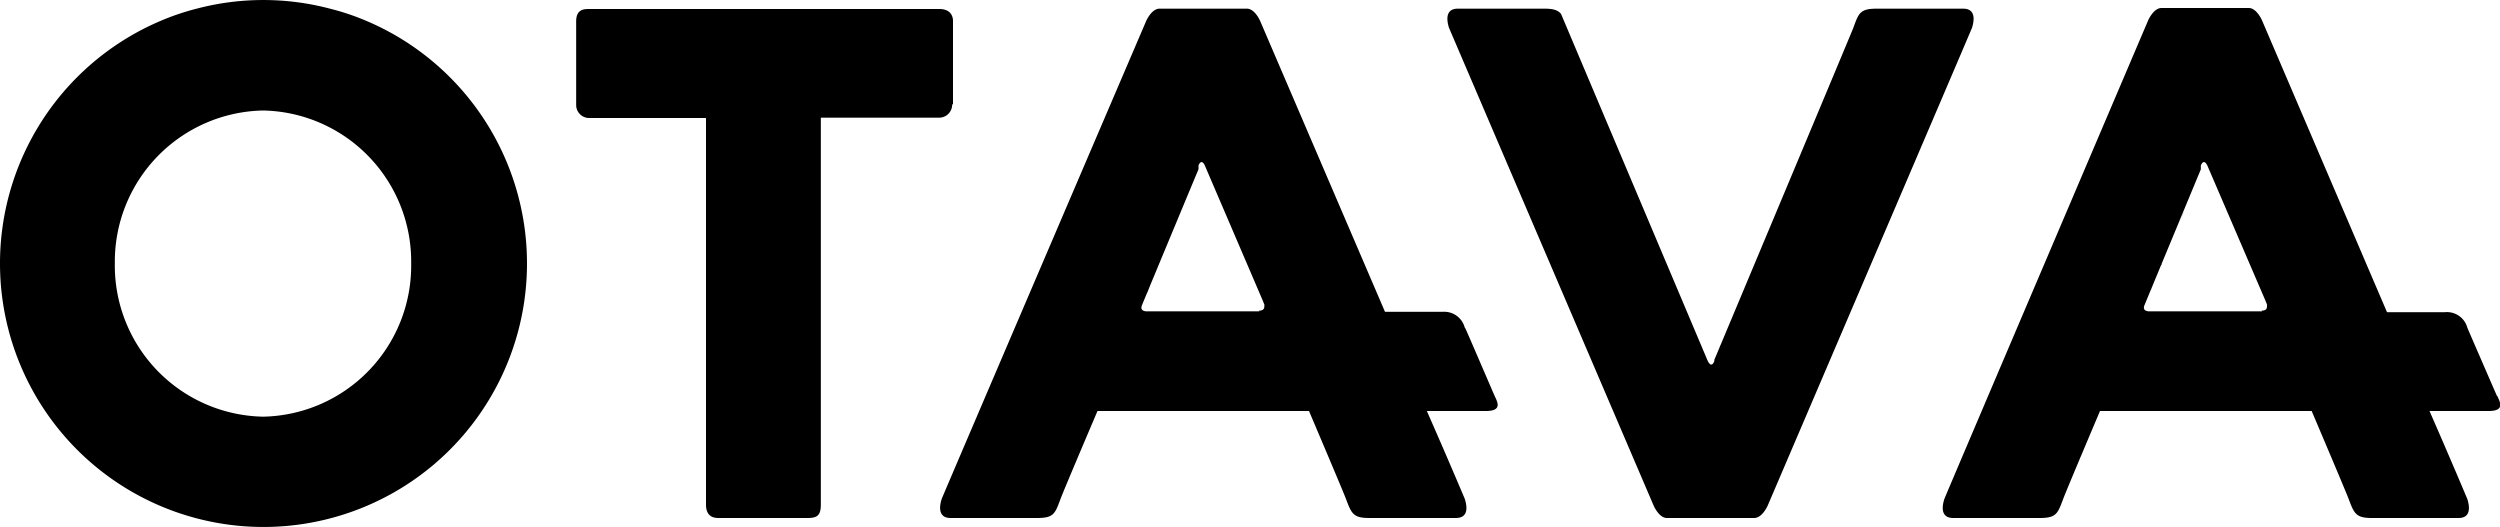
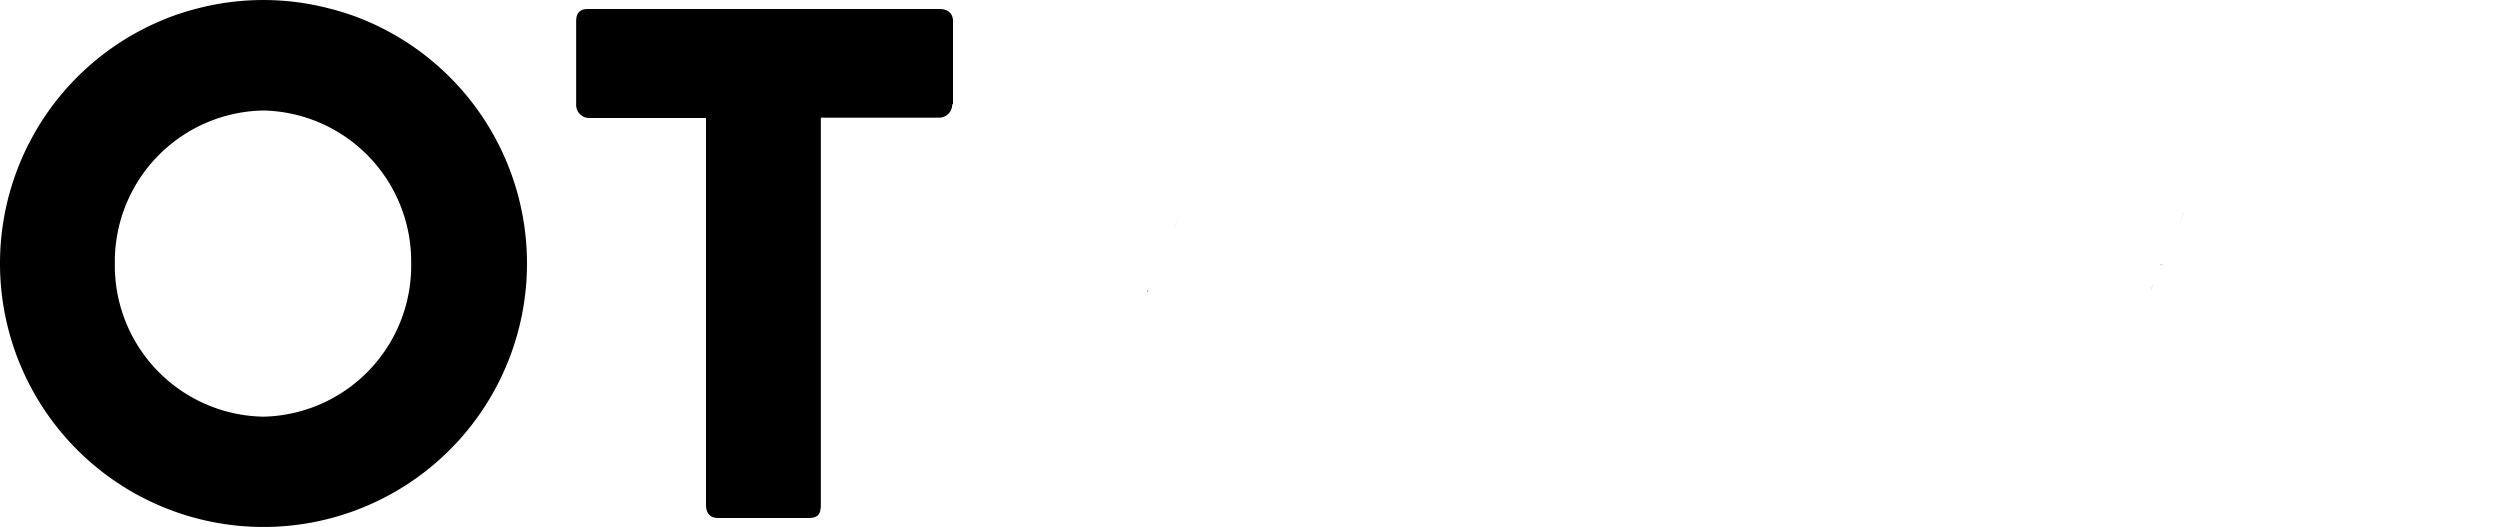
<svg xmlns="http://www.w3.org/2000/svg" viewBox="0 0 150 31.6">
  <g data-name="Layer 2">
    <g data-name="Layer 1">
      <path d="M129.71 15.81l-.06.13v-.06zm1.29-3.02c-.13.33-.28.67-.42 1l.25-.59c.06-.15.12-.29.17-.43M69.56 15.8l-.06.14zm1.19-2.87c-.11.28-.23.56-.35.84l.23-.55.12-.29m-1.87 4.51l.11-.27c-.09.2-.16.38-.22.52l.06-.13v-.12m60.63-1.03l-.23.56.22-.54m-.26.62a5 5 0 0 1-.21.5l.05-.11zM15.8 25a9.07 9.07 0 0 1-8.91-9.2 9.07 9.07 0 0 1 8.91-9.17 9.06 9.06 0 0 1 8.87 9.17A9.06 9.06 0 0 1 15.8 25M22 1.26a14.72 14.72 0 0 0-2.2-.74 15.68 15.68 0 0 0-8 0 14.72 14.72 0 0 0-2.18.74 15.81 15.81 0 1 0 12.38 0m35.18 5v-5c0-.33-.18-.72-.82-.72h-21c-.3 0-.79 0-.79.74v5a.78.78 0 0 0 .79.8h7v23.2c0 .82.6.8.8.8h5.28c.56 0 .81-.12.81-.8V7.06h7.08a.78.78 0 0 0 .8-.8" />
-       <path d="M75.57 18.68h-6.79s-.42 0-.26-.37l.06-.15s3.16-7.61 3.33-8v-.23c.19-.46.38 0 .38 0L75.75 18l.11.27a.17.17 0 0 1 0 .08c0 .11 0 .29-.33.29m12.35 1a1.27 1.27 0 0 0-1.33-.93H83.1L75.61 1.26s-.32-.74-.79-.74h-5.25c-.48 0-.8.74-.8.74S56.54 29.81 56.5 29.94c-.17.54-.17 1.14.54 1.14h5.19c1 0 1.07-.26 1.4-1.14.19-.52 2.22-5.28 2.22-5.28h12.69c.53 1.25 2.06 4.85 2.22 5.28.33.88.44 1.14 1.4 1.14h5.19c.72 0 .71-.6.54-1.14 0 0-1-2.38-2.28-5.28h3.55c1 0 .68-.55.53-.88S88 19.85 87.92 19.7m47.81-1.02h-6.8s-.42 0-.26-.37l.06-.15 3.32-8v-.23c.19-.46.39 0 .39 0l3.47 8.07.11.27v.08c0 .11 0 .29-.33.29m14.12 5.1c-.11-.25-1.71-3.93-1.77-4.08a1.27 1.27 0 0 0-1.33-.93h-3.49l-7.5-17.51s-.32-.74-.79-.74h-5.24c-.48 0-.8.74-.8.74s-12.19 28.59-12.23 28.72c-.17.54-.18 1.14.54 1.14h5.18c1 0 1.08-.26 1.41-1.14.19-.52 2.21-5.28 2.21-5.28h12.7c.53 1.25 2.06 4.85 2.22 5.28.33.88.44 1.14 1.4 1.14h5.19c.71 0 .7-.6.53-1.14 0 0-1-2.38-2.27-5.28h3.55c1 0 .67-.55.53-.88M117.79.52h-5.19c-1 0-1.08.27-1.4 1.15-.2.51-8.28 19.78-8.34 19.92v.08c-.19.46-.38 0-.39 0L93.66.83c-.2-.23-.47-.31-1-.31h-5.19c-.71 0-.7.61-.53 1.15l12.28 28.67s.32.74.79.74h5.24c.49 0 .81-.74.81-.74s12.22-28.55 12.26-28.67c.17-.54.18-1.15-.53-1.15" />
    </g>
  </g>
</svg>